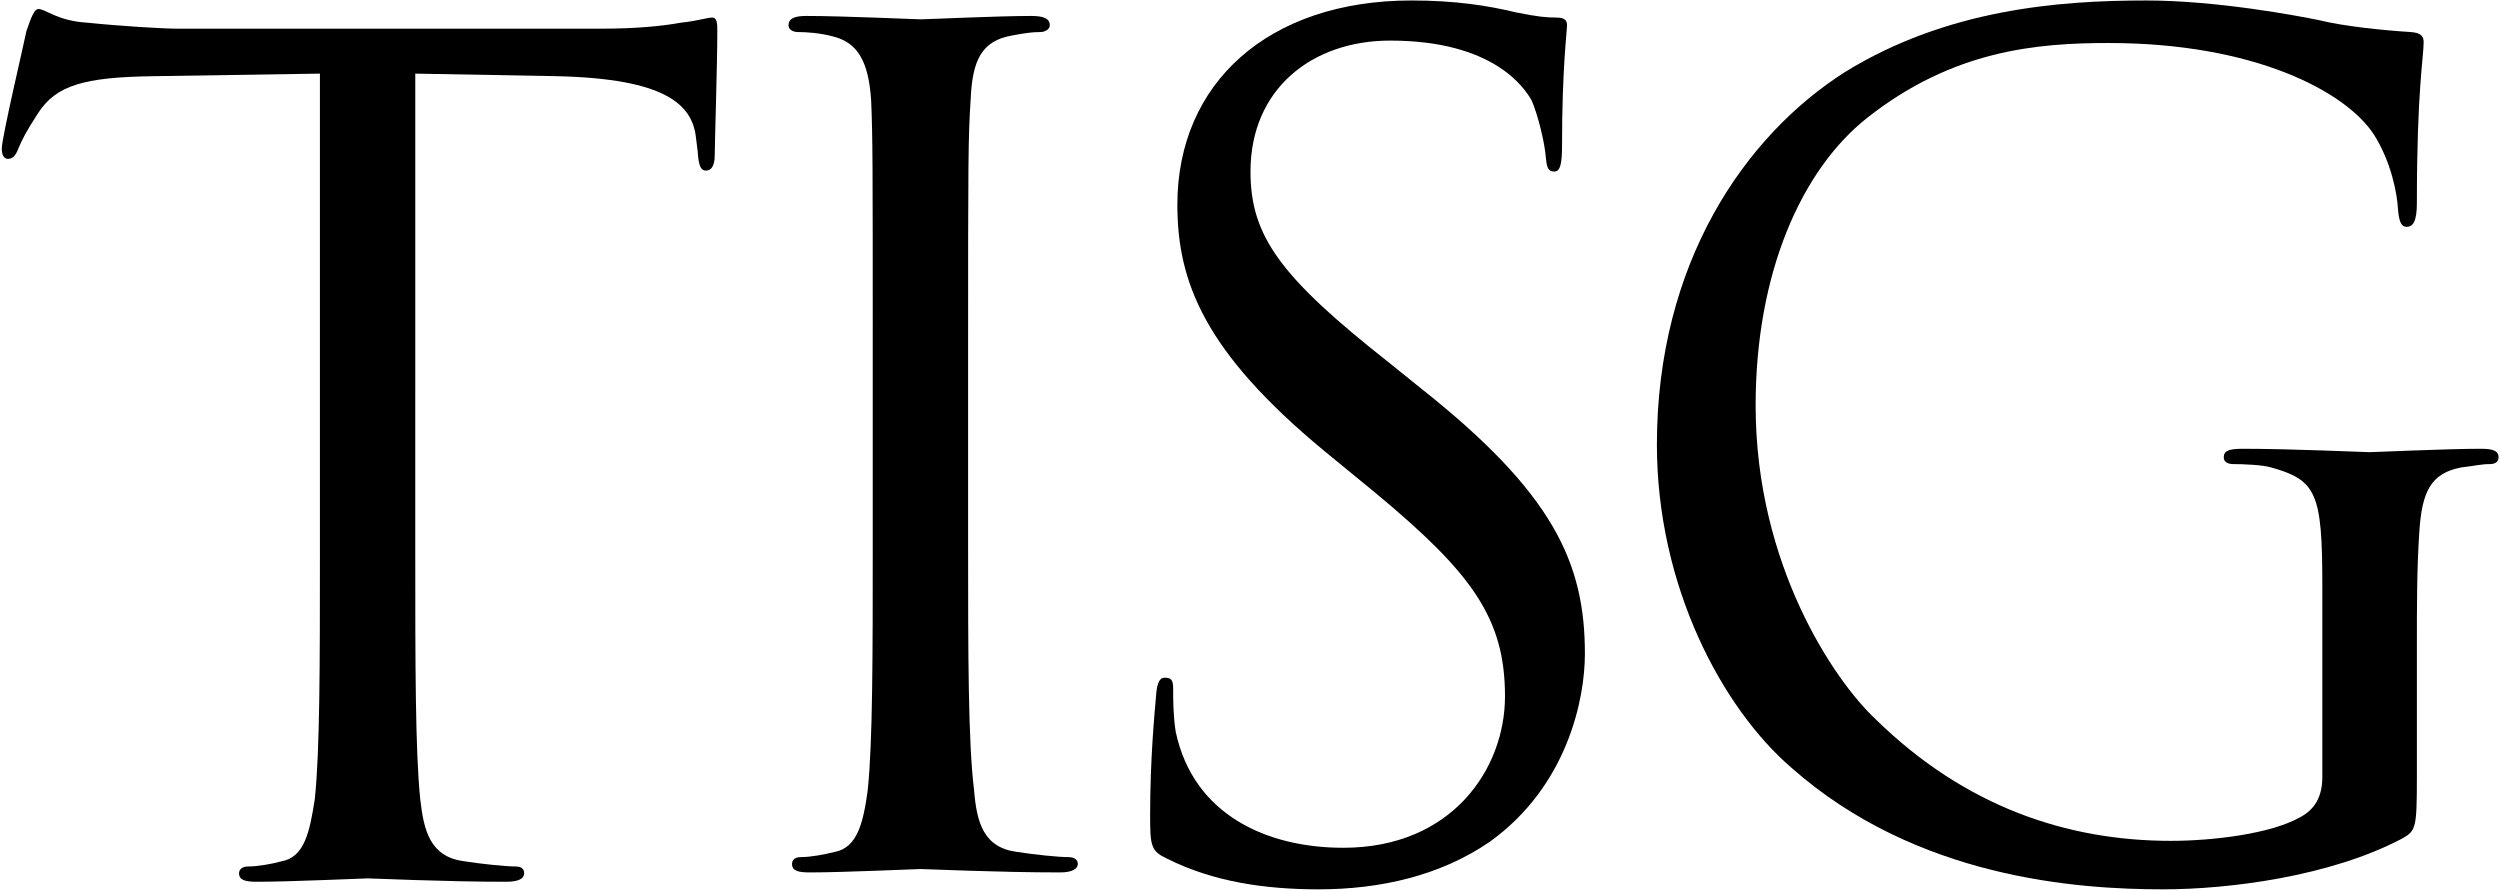
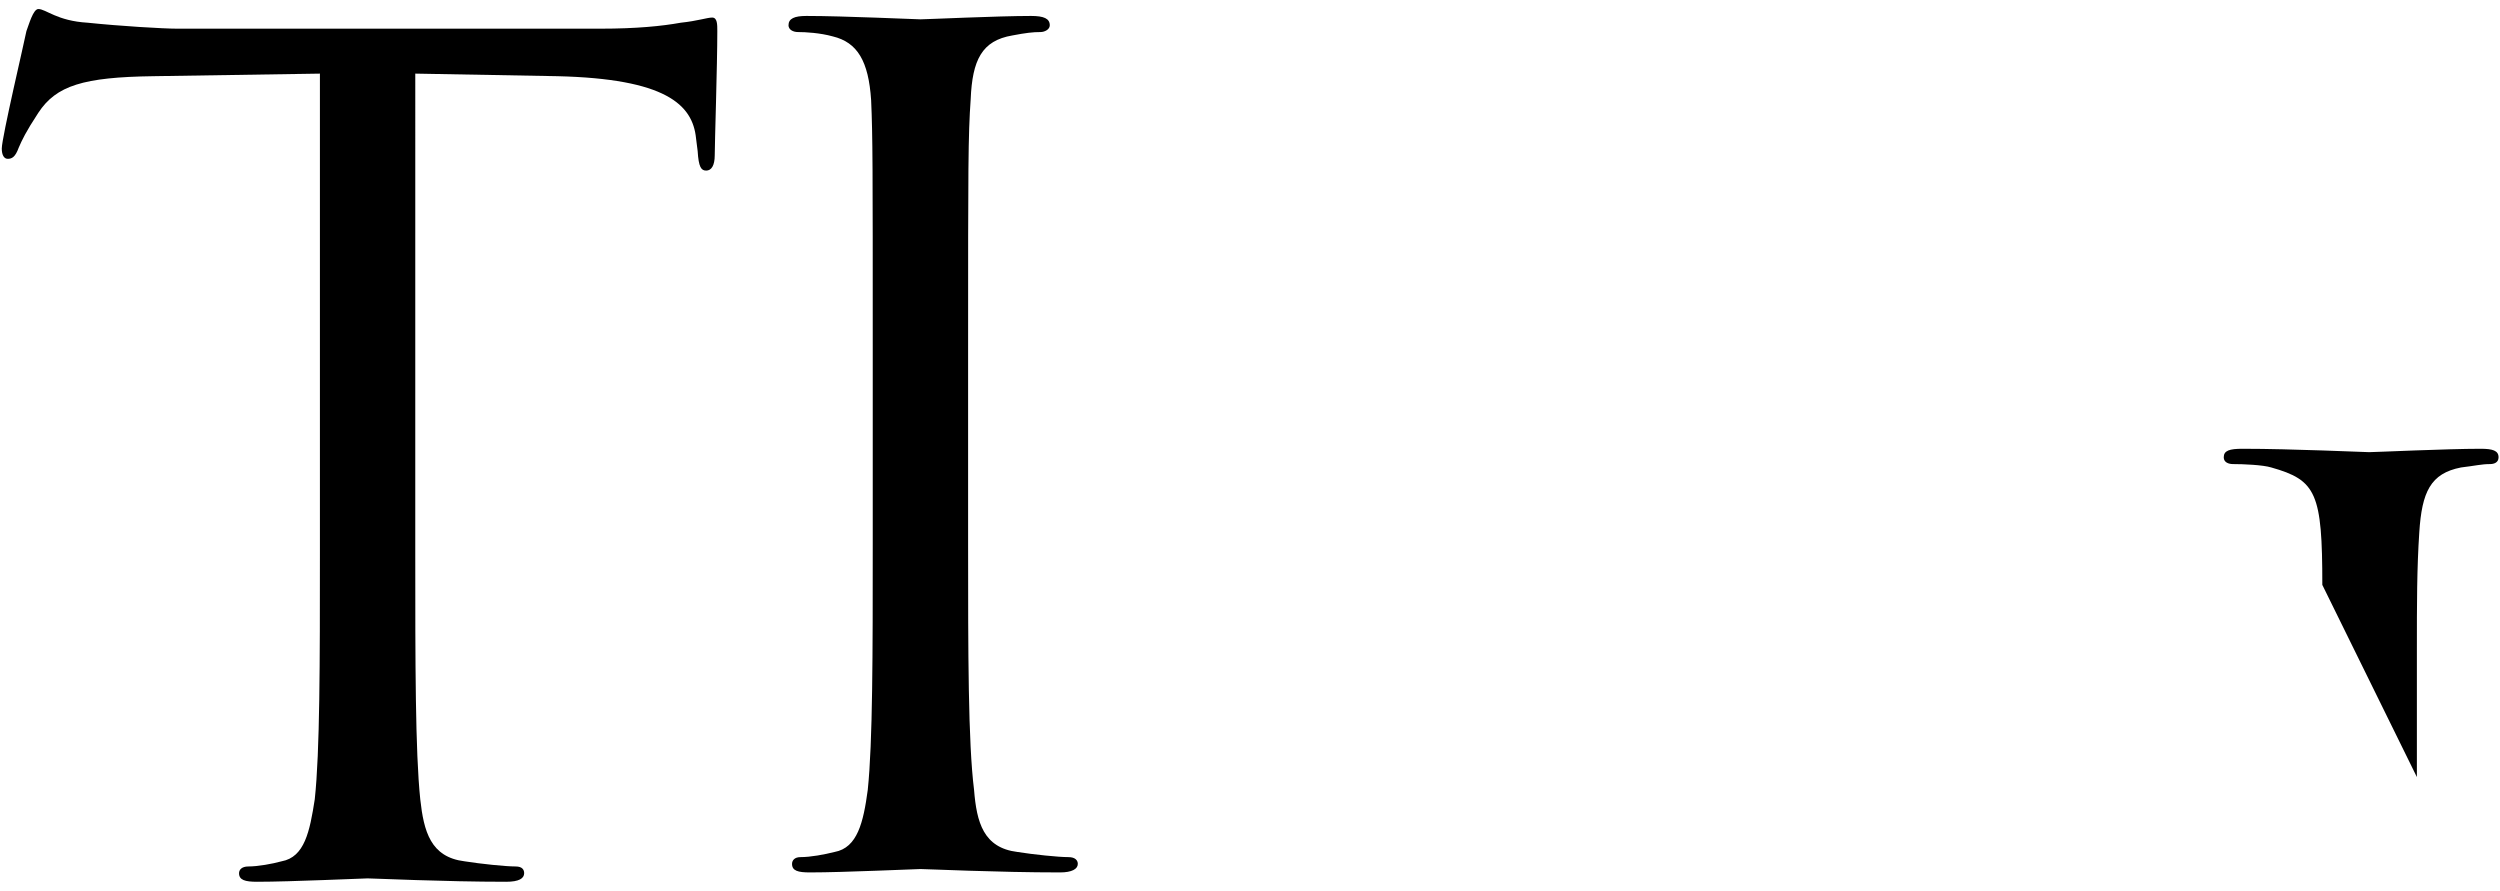
<svg xmlns="http://www.w3.org/2000/svg" version="1.2" viewBox="0 0 1552 553" width="1552" height="553">
  <style />
  <path d="m257.8 343.6c0 67.5 0 123 3.1 152.6 2.2 20 6.4 35.9 27.5 38.5 10.1 1.6 25.4 3.2 31.7 3.2 4.2 0 5.3 2.1 5.3 4.2 0 3.2-3.2 5.3-11.1 5.3-38.6 0-82.4-2.1-86.1-2.1-3.2 0-47.5 2.1-68.7 2.1-7.4 0-11.1-1.1-11.1-5.3 0-2.1 1.6-4.2 5.8-4.2 5.9 0 14.8-1.6 20.6-3.2 14.3-2.6 17.5-18.5 20.6-38.5 3.2-29.6 3.2-85.1 3.2-152.6v-297.9l-103.5 1.6c-43.3 0.6-60.2 5.8-71.3 22.7-8 12.2-10.1 16.9-12.2 21.7-2.1 5.8-4.2 6.9-6.8 6.9-2.2 0-3.7-2.2-3.7-6.4 0-6.8 14.2-67 15.3-72.9 1.6-4.2 4.2-13.7 7.4-13.7 4.7 0 11.6 7.4 30.6 8.5 20.1 2.1 47 3.7 55.5 3.7h263c22.2 0 38.1-1.6 49.7-3.7 10.5-1.1 16.4-3.2 19.5-3.2 3.2 0 3.2 4.2 3.2 8.4 0 21.2-1.6 69.7-1.6 77.1 0 6.4-2.1 9.5-5.3 9.5-3.1 0-4.7-2.1-5.3-12.1l-1-7.9c-2.1-21.1-19-37-86.1-38.6l-88.2-1.6z" />
  <path d="m601 337.8c0 67.6 0 123 3.7 152.6 1.6 20.1 5.8 35.9 26.9 38.5 10.1 1.6 25.4 3.2 31.7 3.2 4.3 0 5.8 2.1 5.8 4.2 0 3.2-3.7 5.3-11 5.3-38.6 0-83-2.1-86.7-2.1-3.1 0-47.5 2.1-68.6 2.1-7.4 0-11.1-1-11.1-5.3 0-2.1 1.5-4.2 5.2-4.2 6.4 0 14.8-1.6 21.2-3.2 14.2-2.6 17.9-18.4 20.6-38.5 3.1-29.6 3.1-85 3.1-152.6v-123.6c0-110.3 0-129.3-1-152-1.6-24.3-8.5-35.9-23.8-39.6-7.9-2.2-16.9-2.7-21.6-2.7-3.2 0-5.9-1.6-5.9-4.2 0-4.2 3.7-5.8 11.1-5.8 23.3 0 67.7 2.1 70.8 2.1 3.7 0 48.1-2.1 68.7-2.1 7.9 0 11.6 1.6 11.6 5.8 0 2.6-3.2 4.2-5.8 4.2-4.7 0-9 0.5-17.4 2.1-19 3.2-24.9 15.3-25.9 39.6-1.6 22.7-1.6 42.3-1.6 152.1z" />
-   <path d="m724.6 533.1c-10.1-4.7-10.6-7.9-10.6-26.9 0-34.9 2.7-62.8 3.7-74.5 0.5-7.4 2.1-11 5.3-11 4.7 0 5.3 2.1 5.3 7.3 0 6.4 0 16.4 1.6 26.4 11.1 51.8 57 71.9 104 71.9 67.6 0 100.4-49.1 100.4-94 0-48.6-20.6-76.6-80.3-126.2l-32.2-26.4c-74-61.3-90.9-104.6-90.9-152.6 0-75.5 56.5-126.8 145.3-126.8 27.4 0 47.5 3.2 65 7.4 13.2 2.7 19 3.2 24.8 3.2 5.3 0 6.8 1.6 6.8 4.8 0 3.6-3.1 26.9-3.1 74.9 0 11.1-1.1 15.9-4.8 15.9-4.2 0-4.7-3.2-5.3-9-0.5-8.5-5.2-27.5-8.9-35.4-4.3-7.4-23.3-36.9-87.7-36.9-48.6 0-86.7 30.1-86.7 81.3 0 40.1 18.5 65.4 85.6 118.3l19.6 15.8c82.9 65.5 102.4 108.8 102.4 165.3 0 28.5-11.1 82.3-59.1 116.7-30.7 21.1-68.2 29.5-106.2 29.5-33.3 0-65.5-4.7-94-19z" />
-   <path d="m1441.7 363.1c0-57-3.7-65-31.7-72.9-5.2-1.6-17.4-2.1-23.7-2.1-2.7 0-5.8-1-5.8-4.2 0-4.2 3.6-5.3 11.6-5.3 31.1 0 75.5 2.1 78.7 2.1 3.7 0 48-2.1 69.2-2.1 7.4 0 11.1 1.1 11.1 5.3 0 3.2-2.7 4.2-5.3 4.2-5.3 0-9.5 1.1-18 2.1-19 3.7-24.3 15.3-25.9 40.2-1.5 22.7-1.5 43.8-1.5 73.4v78.6c0 31.7-0.6 33.3-9 38.1-44.9 23.7-107.8 31.6-148.5 31.6-53.3 0-153.1-6.8-230.8-75.5-42.8-36.9-83.5-112.4-83.5-200.6 0-112.5 54.5-191.7 116.8-231.3 63.4-39.1 133.1-44.4 187-44.4 43.8 0 94 9.5 107.2 12.2 14.8 3.7 39.1 6.3 57.1 7.4 6.8 0.5 7.9 3.1 7.9 6.3 0 9.5-4.2 29.6-4.2 99.8 0 11.1-2.2 14.8-6.4 14.8-3.7 0-4.7-4.2-5.3-10.6-0.5-10-4.2-29.5-14.8-46.4-17.4-27-74.4-57.1-164.8-57.1-44.3 0-96.6 4.3-150 46.5-40.7 32.2-69.2 96.1-69.2 178.5 0 99.3 49.1 171.1 74.5 194.8 55.5 54.4 118.9 75.5 183.3 75.5 25.4 0 61.8-4.2 80.3-14.7 9-4.8 13.7-12.7 13.7-24.9z" />
+   <path d="m1441.7 363.1c0-57-3.7-65-31.7-72.9-5.2-1.6-17.4-2.1-23.7-2.1-2.7 0-5.8-1-5.8-4.2 0-4.2 3.6-5.3 11.6-5.3 31.1 0 75.5 2.1 78.7 2.1 3.7 0 48-2.1 69.2-2.1 7.4 0 11.1 1.1 11.1 5.3 0 3.2-2.7 4.2-5.3 4.2-5.3 0-9.5 1.1-18 2.1-19 3.7-24.3 15.3-25.9 40.2-1.5 22.7-1.5 43.8-1.5 73.4v78.6z" />
</svg>